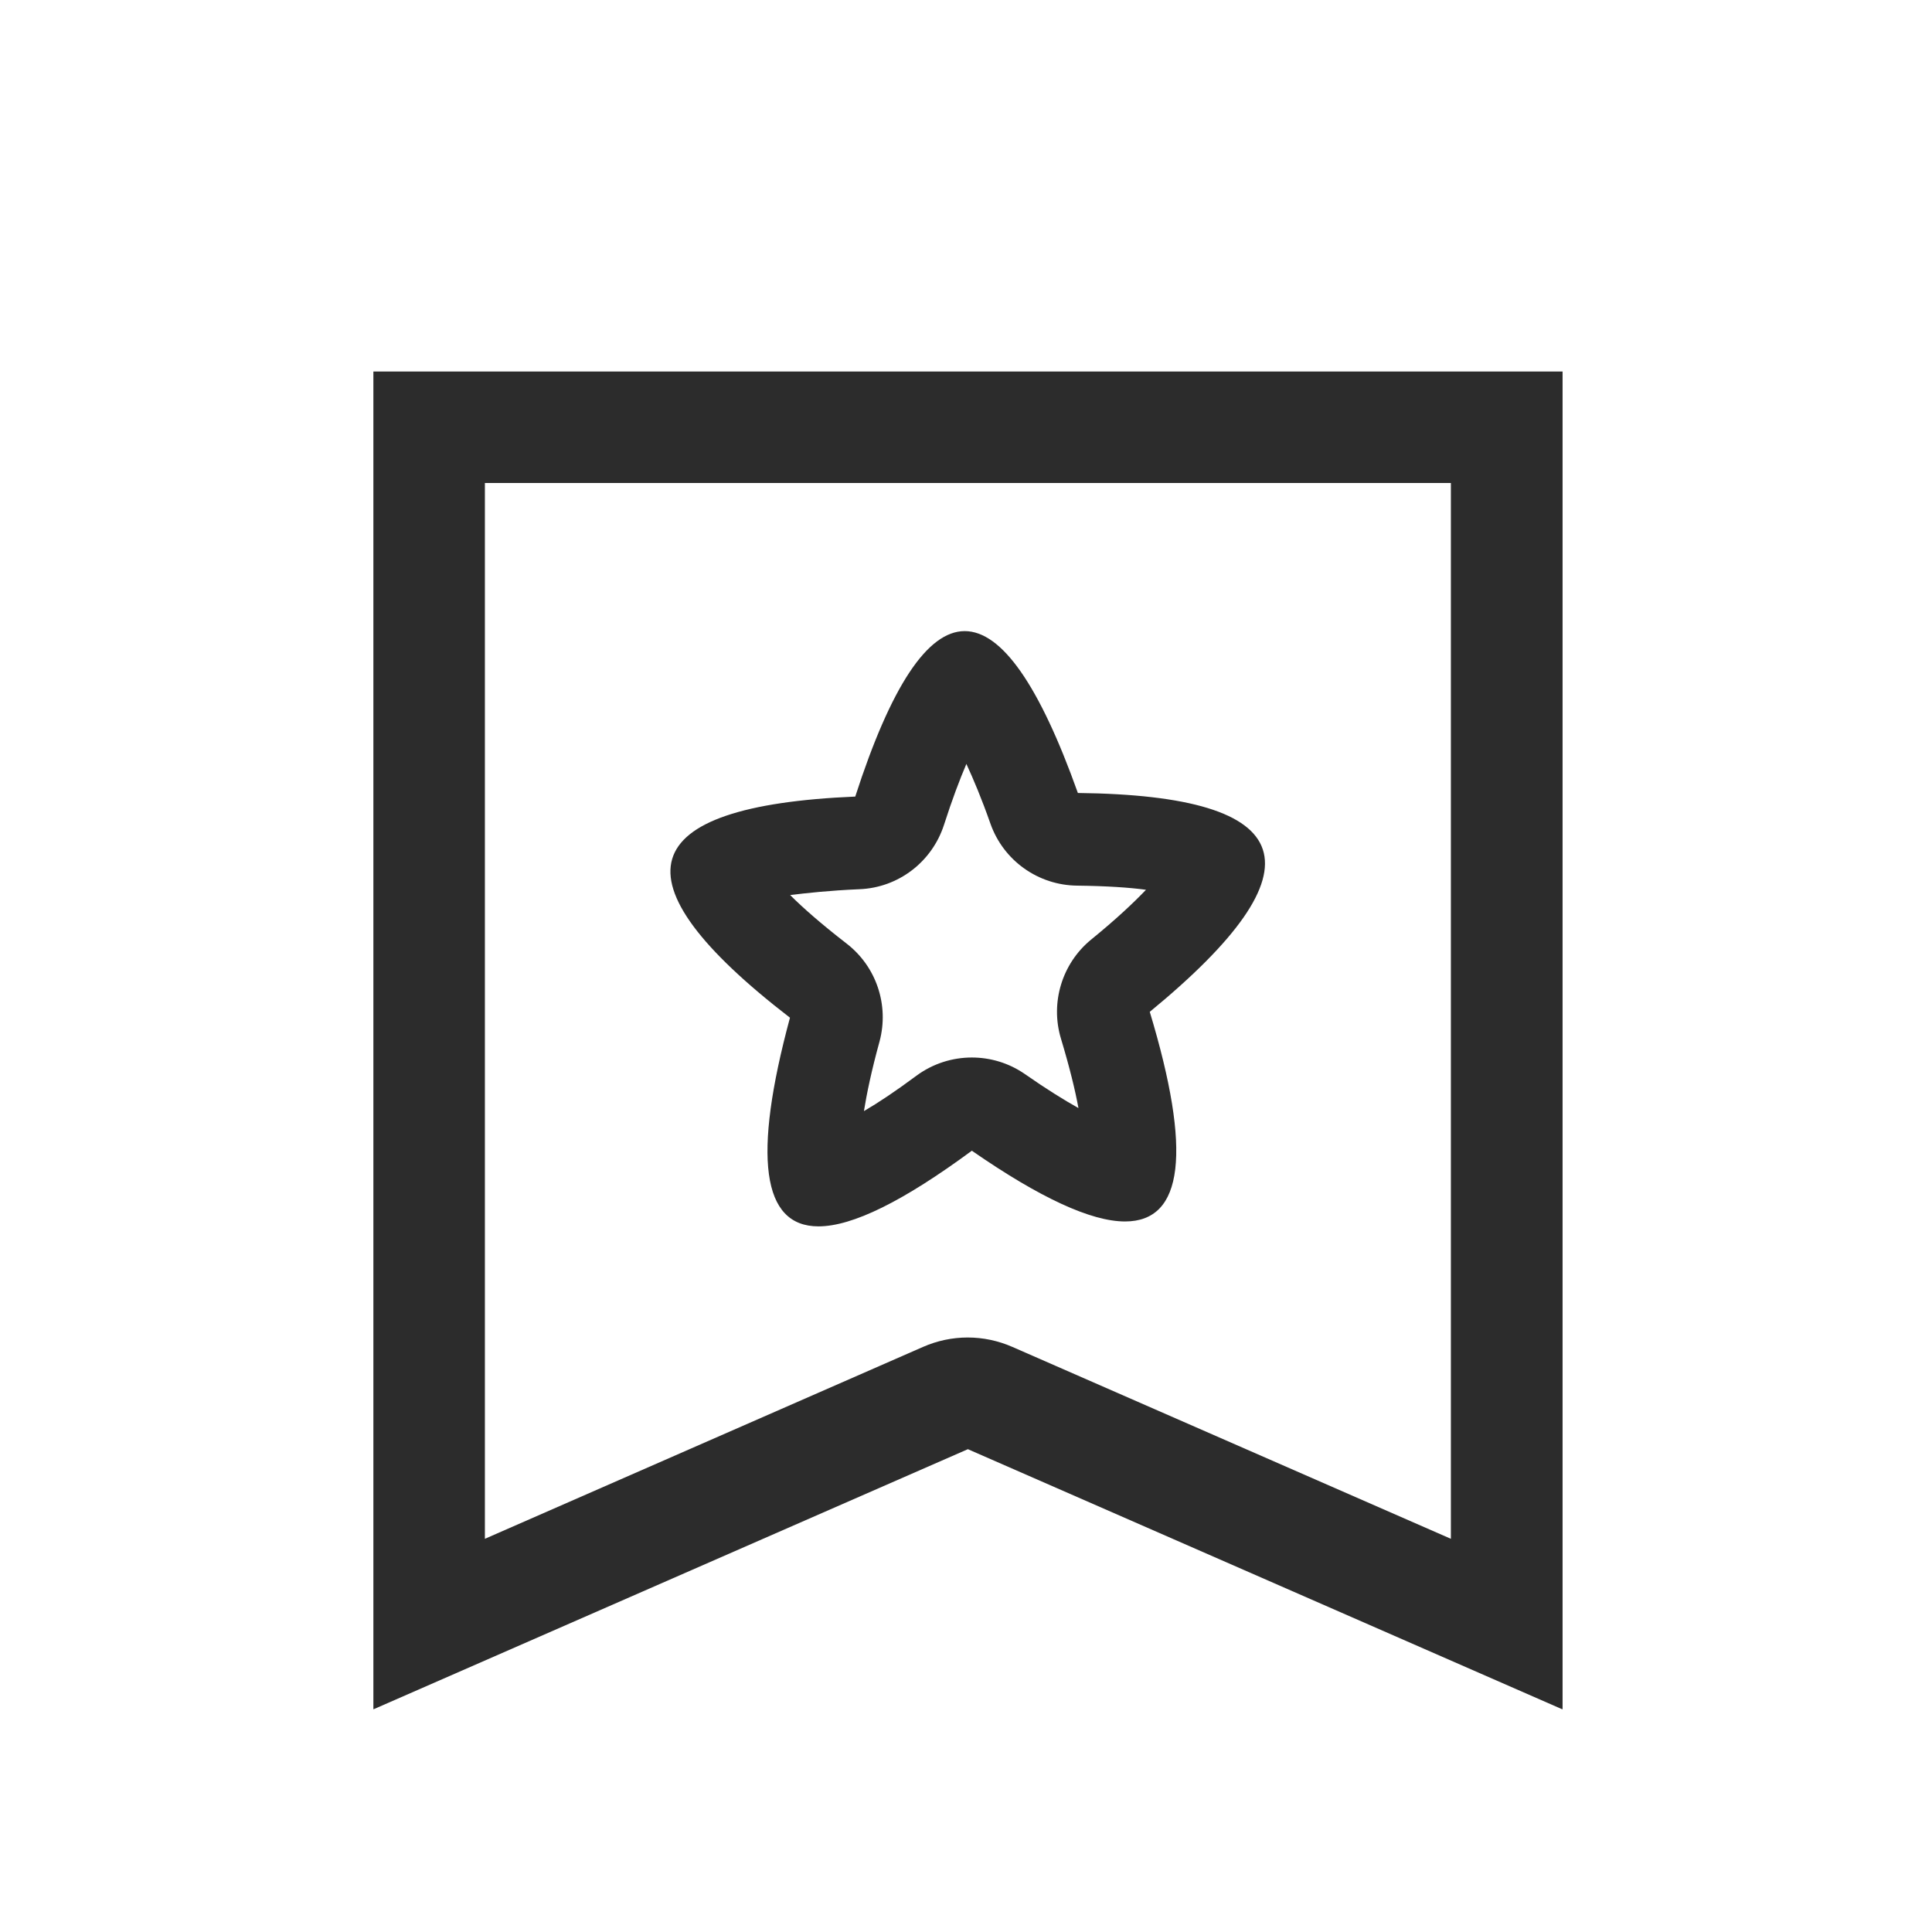
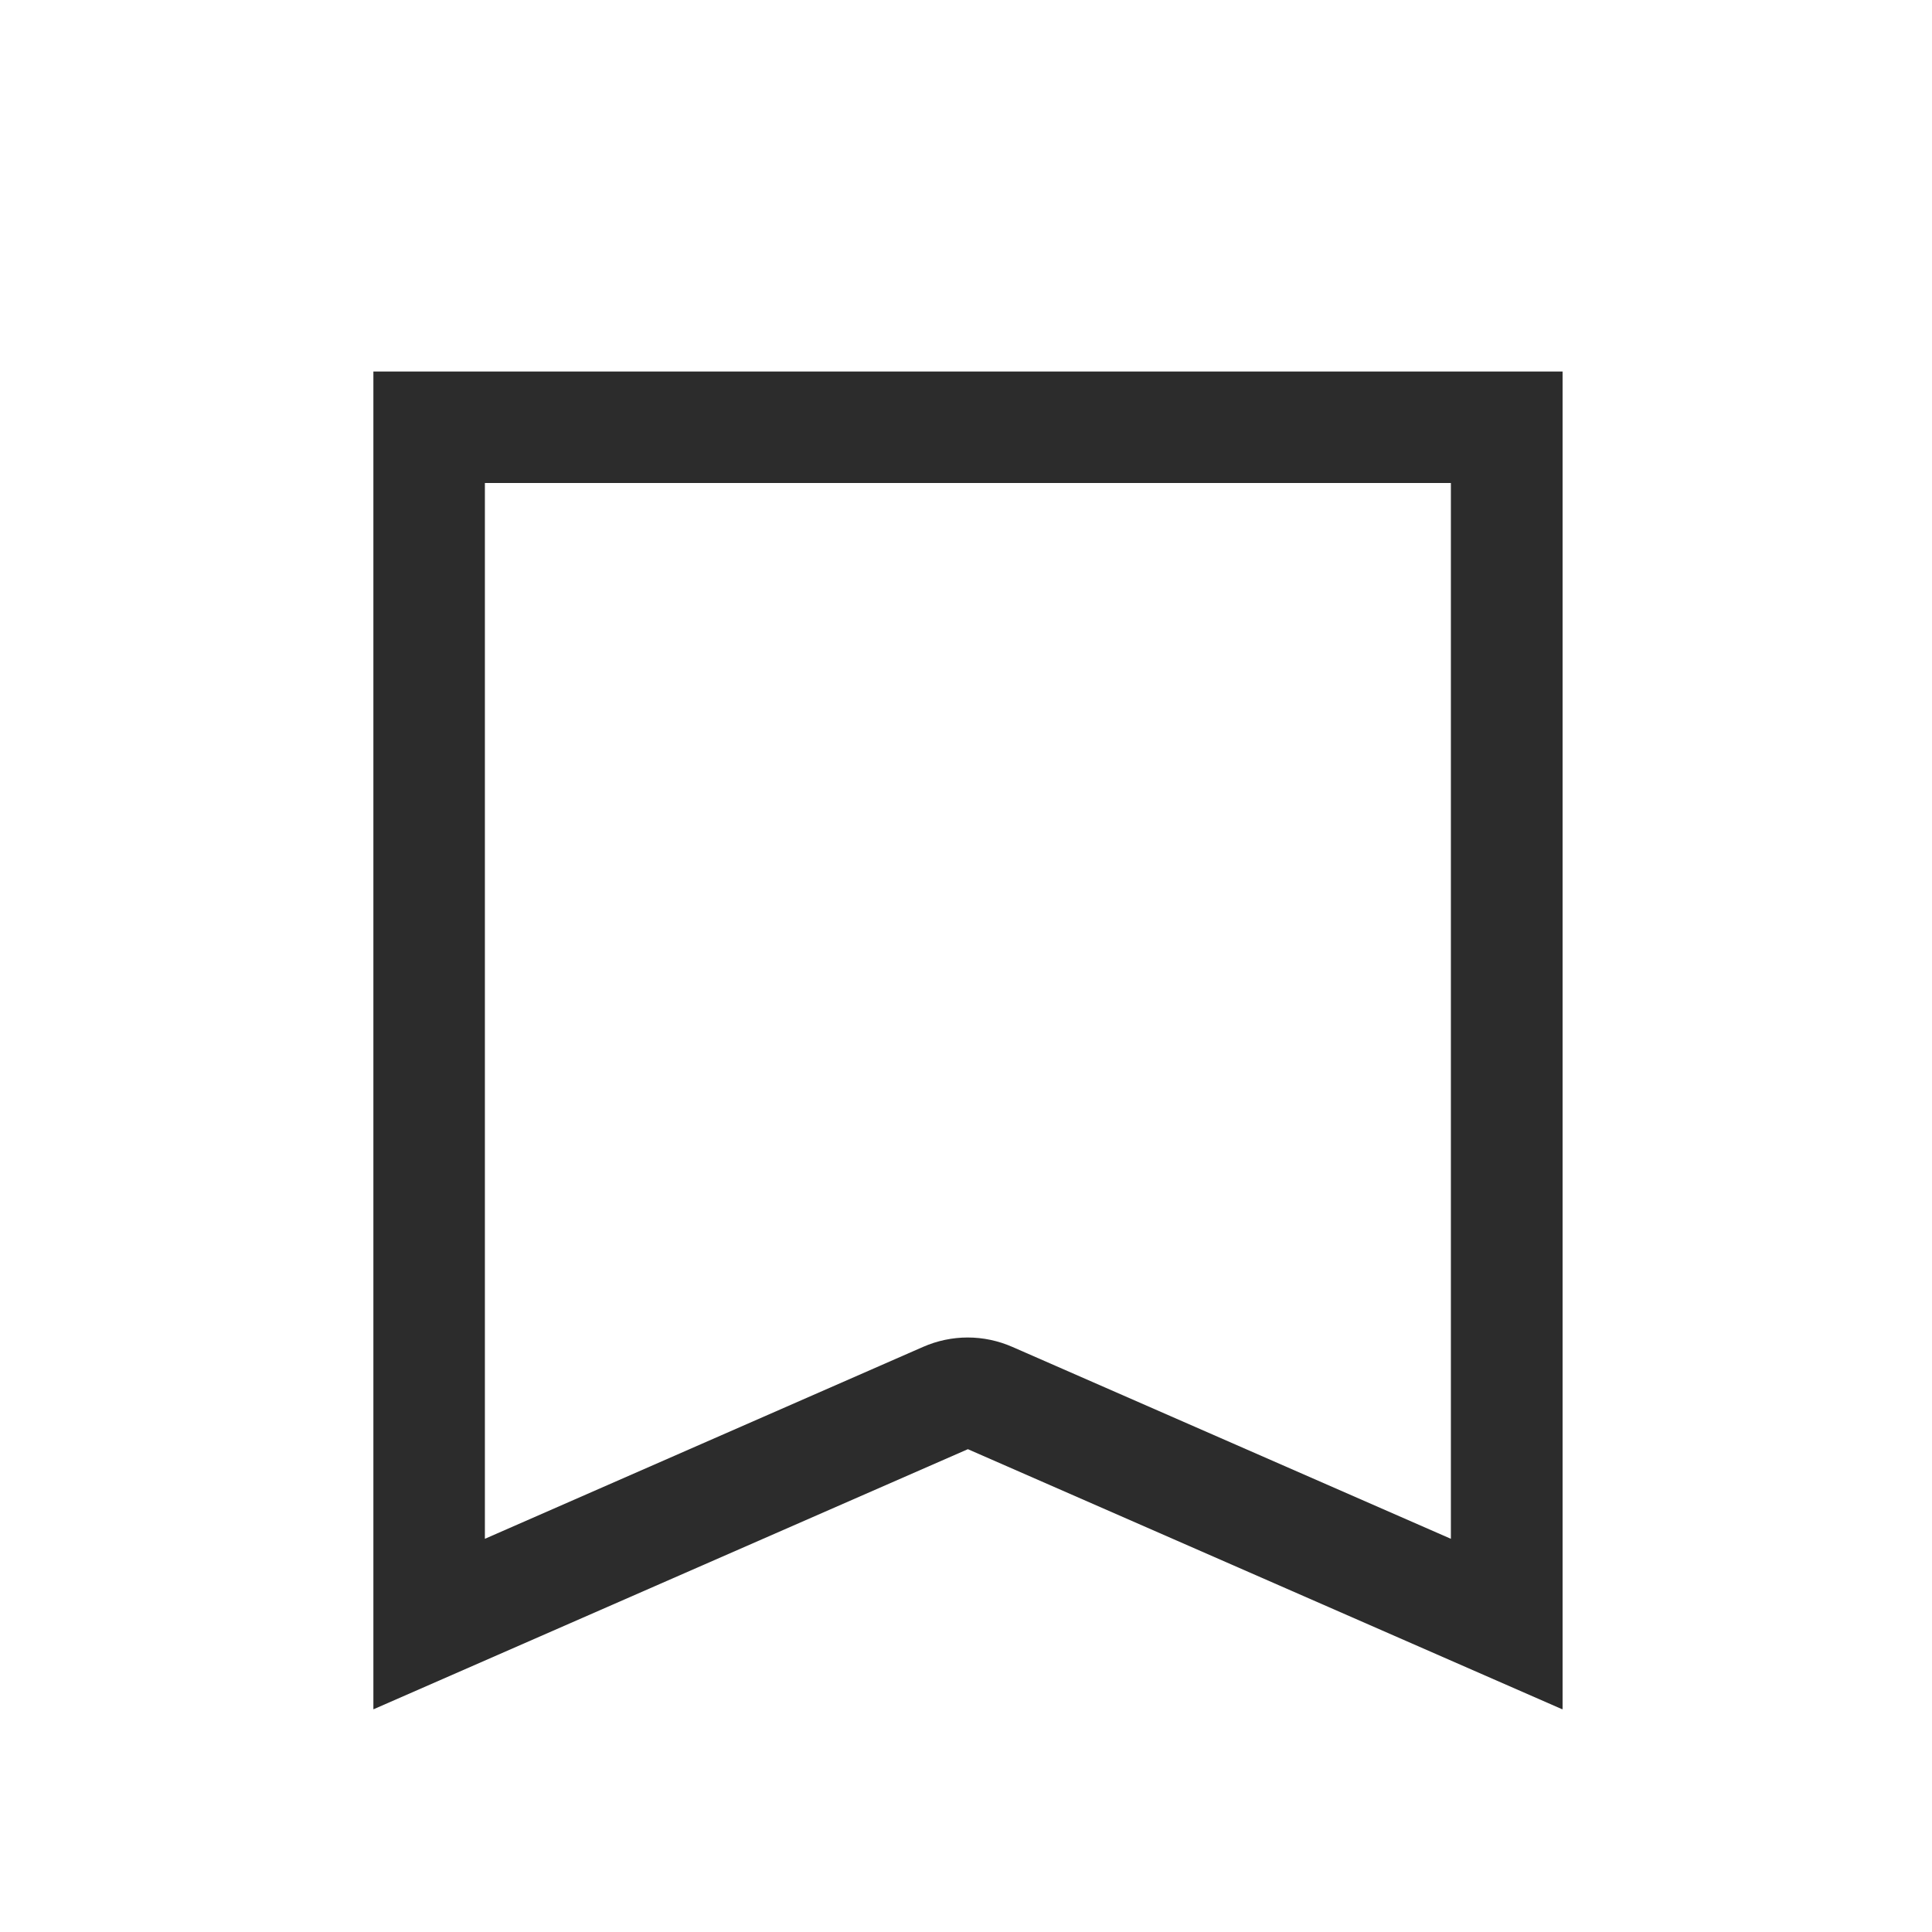
<svg xmlns="http://www.w3.org/2000/svg" t="1752203726074" class="icon" viewBox="0 0 1024 1024" version="1.1" p-id="17239" width="200" height="200">
-   <path d="M197.9 196.9v709h0.2L513 768.1l314.9 137.8h0.3v-709H197.9zM769 815.6L536.6 713.9c-7.5-3.3-15.6-5-23.7-5s-16.2 1.7-23.7 5L257 815.6V256h512v559.6z" fill="#2c2c2c" p-id="17240" />
-   <path d="M418.7 539.4C398.8 613.1 403.8 650 433.8 650c18.1 0 45.1-13.4 81.3-40.1 36.1 25 63.2 37.5 81.2 37.5 31.1 0 35.5-37 13.1-111.1 92.6-76.1 79.9-114.7-38.1-116-20.4-57.2-40.4-85.8-60-85.8-19.7 0-39.1 29.2-58 87.7-117.8 5-129.4 44.1-34.6 117.2z m36.8-68.1c20.6-0.8 38.4-14.4 44.8-34 4.4-13.7 8.4-24.2 11.9-32.4 3.7 8 8.1 18.4 12.8 31.8 6.9 19.4 25.2 32.5 45.9 32.7 15.8 0.2 27.7 1 36.5 2.2-6.5 6.8-15.8 15.6-29.2 26.5-15.3 12.6-21.6 33.3-15.9 52.3 4.7 15.6 7.6 27.6 9.3 36.9-7.5-4.2-16.9-10-28.5-18.1-8.4-5.8-18.2-8.7-28-8.7-10.3 0-20.6 3.2-29.3 9.6-11.3 8.4-20.5 14.5-27.9 18.8 1.5-9.3 4-21.4 8.3-37 5.1-19.2-1.7-39.6-17.5-51.8-13.7-10.6-23.3-19.1-29.9-25.7 8.8-1.1 20.8-2.4 36.7-3.1z" fill="#2c2c2c" p-id="17241" />
+   <path d="M197.9 196.9v709h0.2L513 768.1l314.9 137.8h0.3v-709zM769 815.6L536.6 713.9c-7.5-3.3-15.6-5-23.7-5s-16.2 1.7-23.7 5L257 815.6V256h512v559.6z" fill="#2c2c2c" p-id="17240" />
</svg>